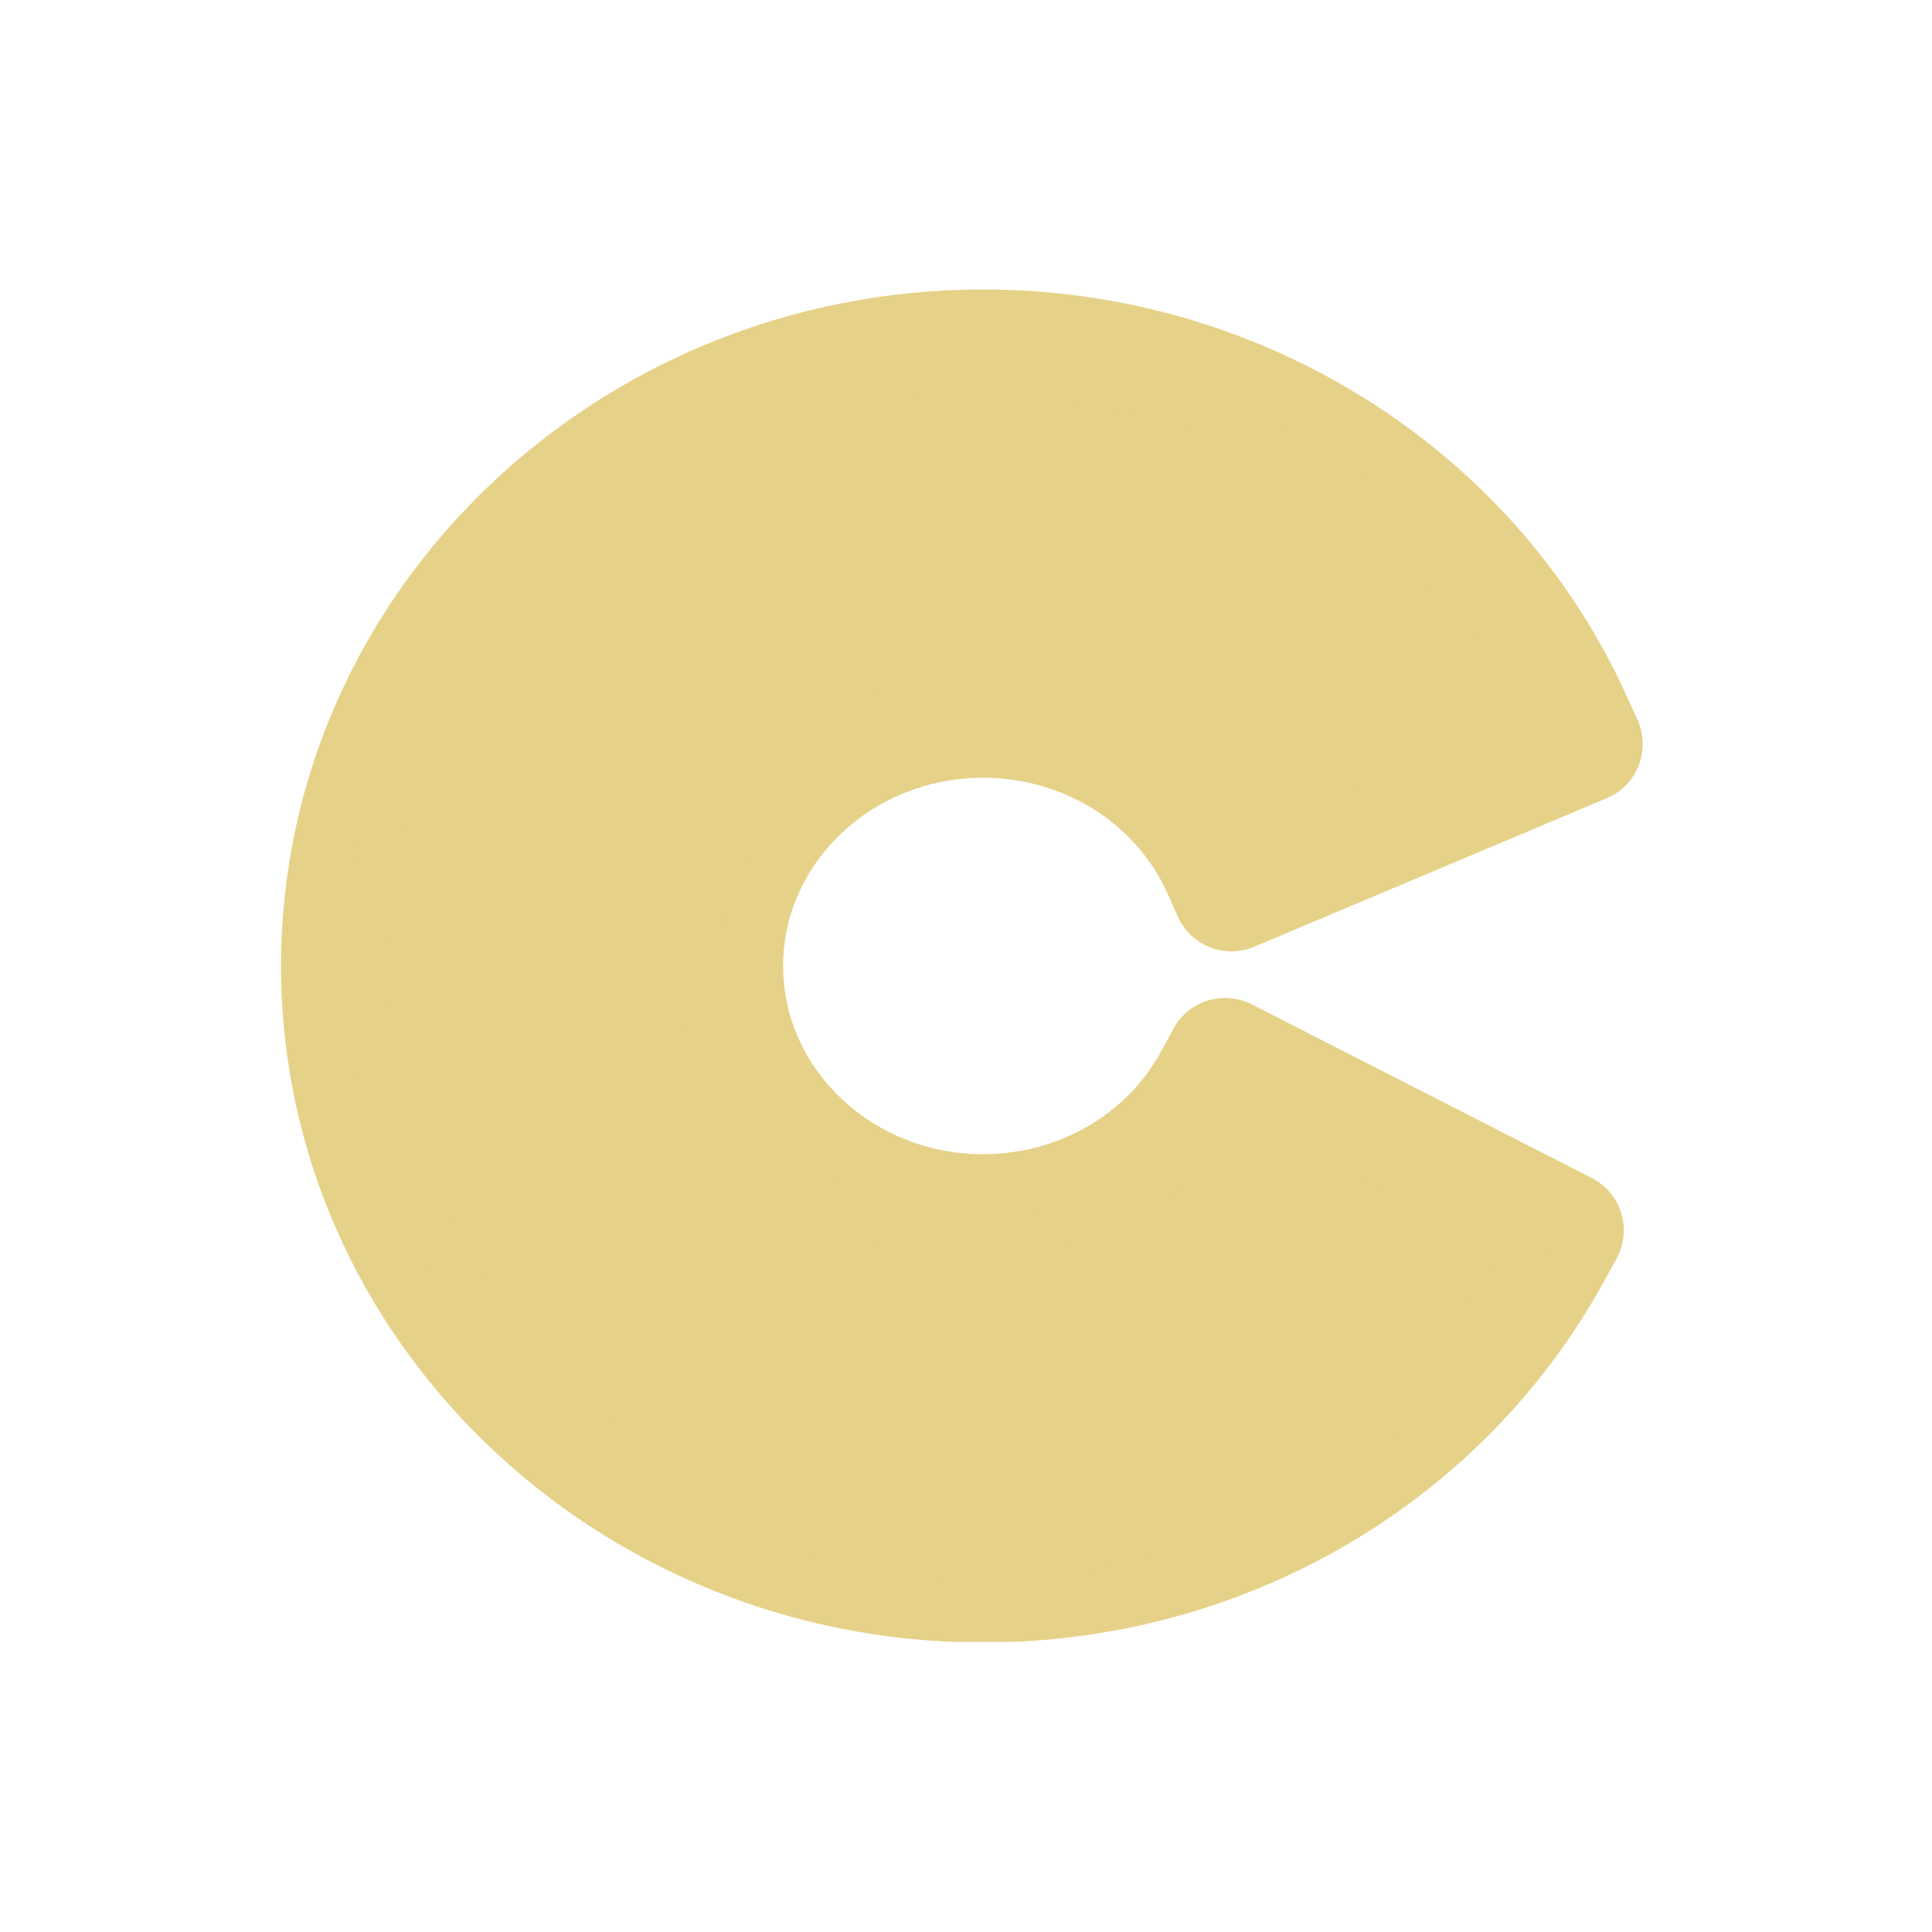
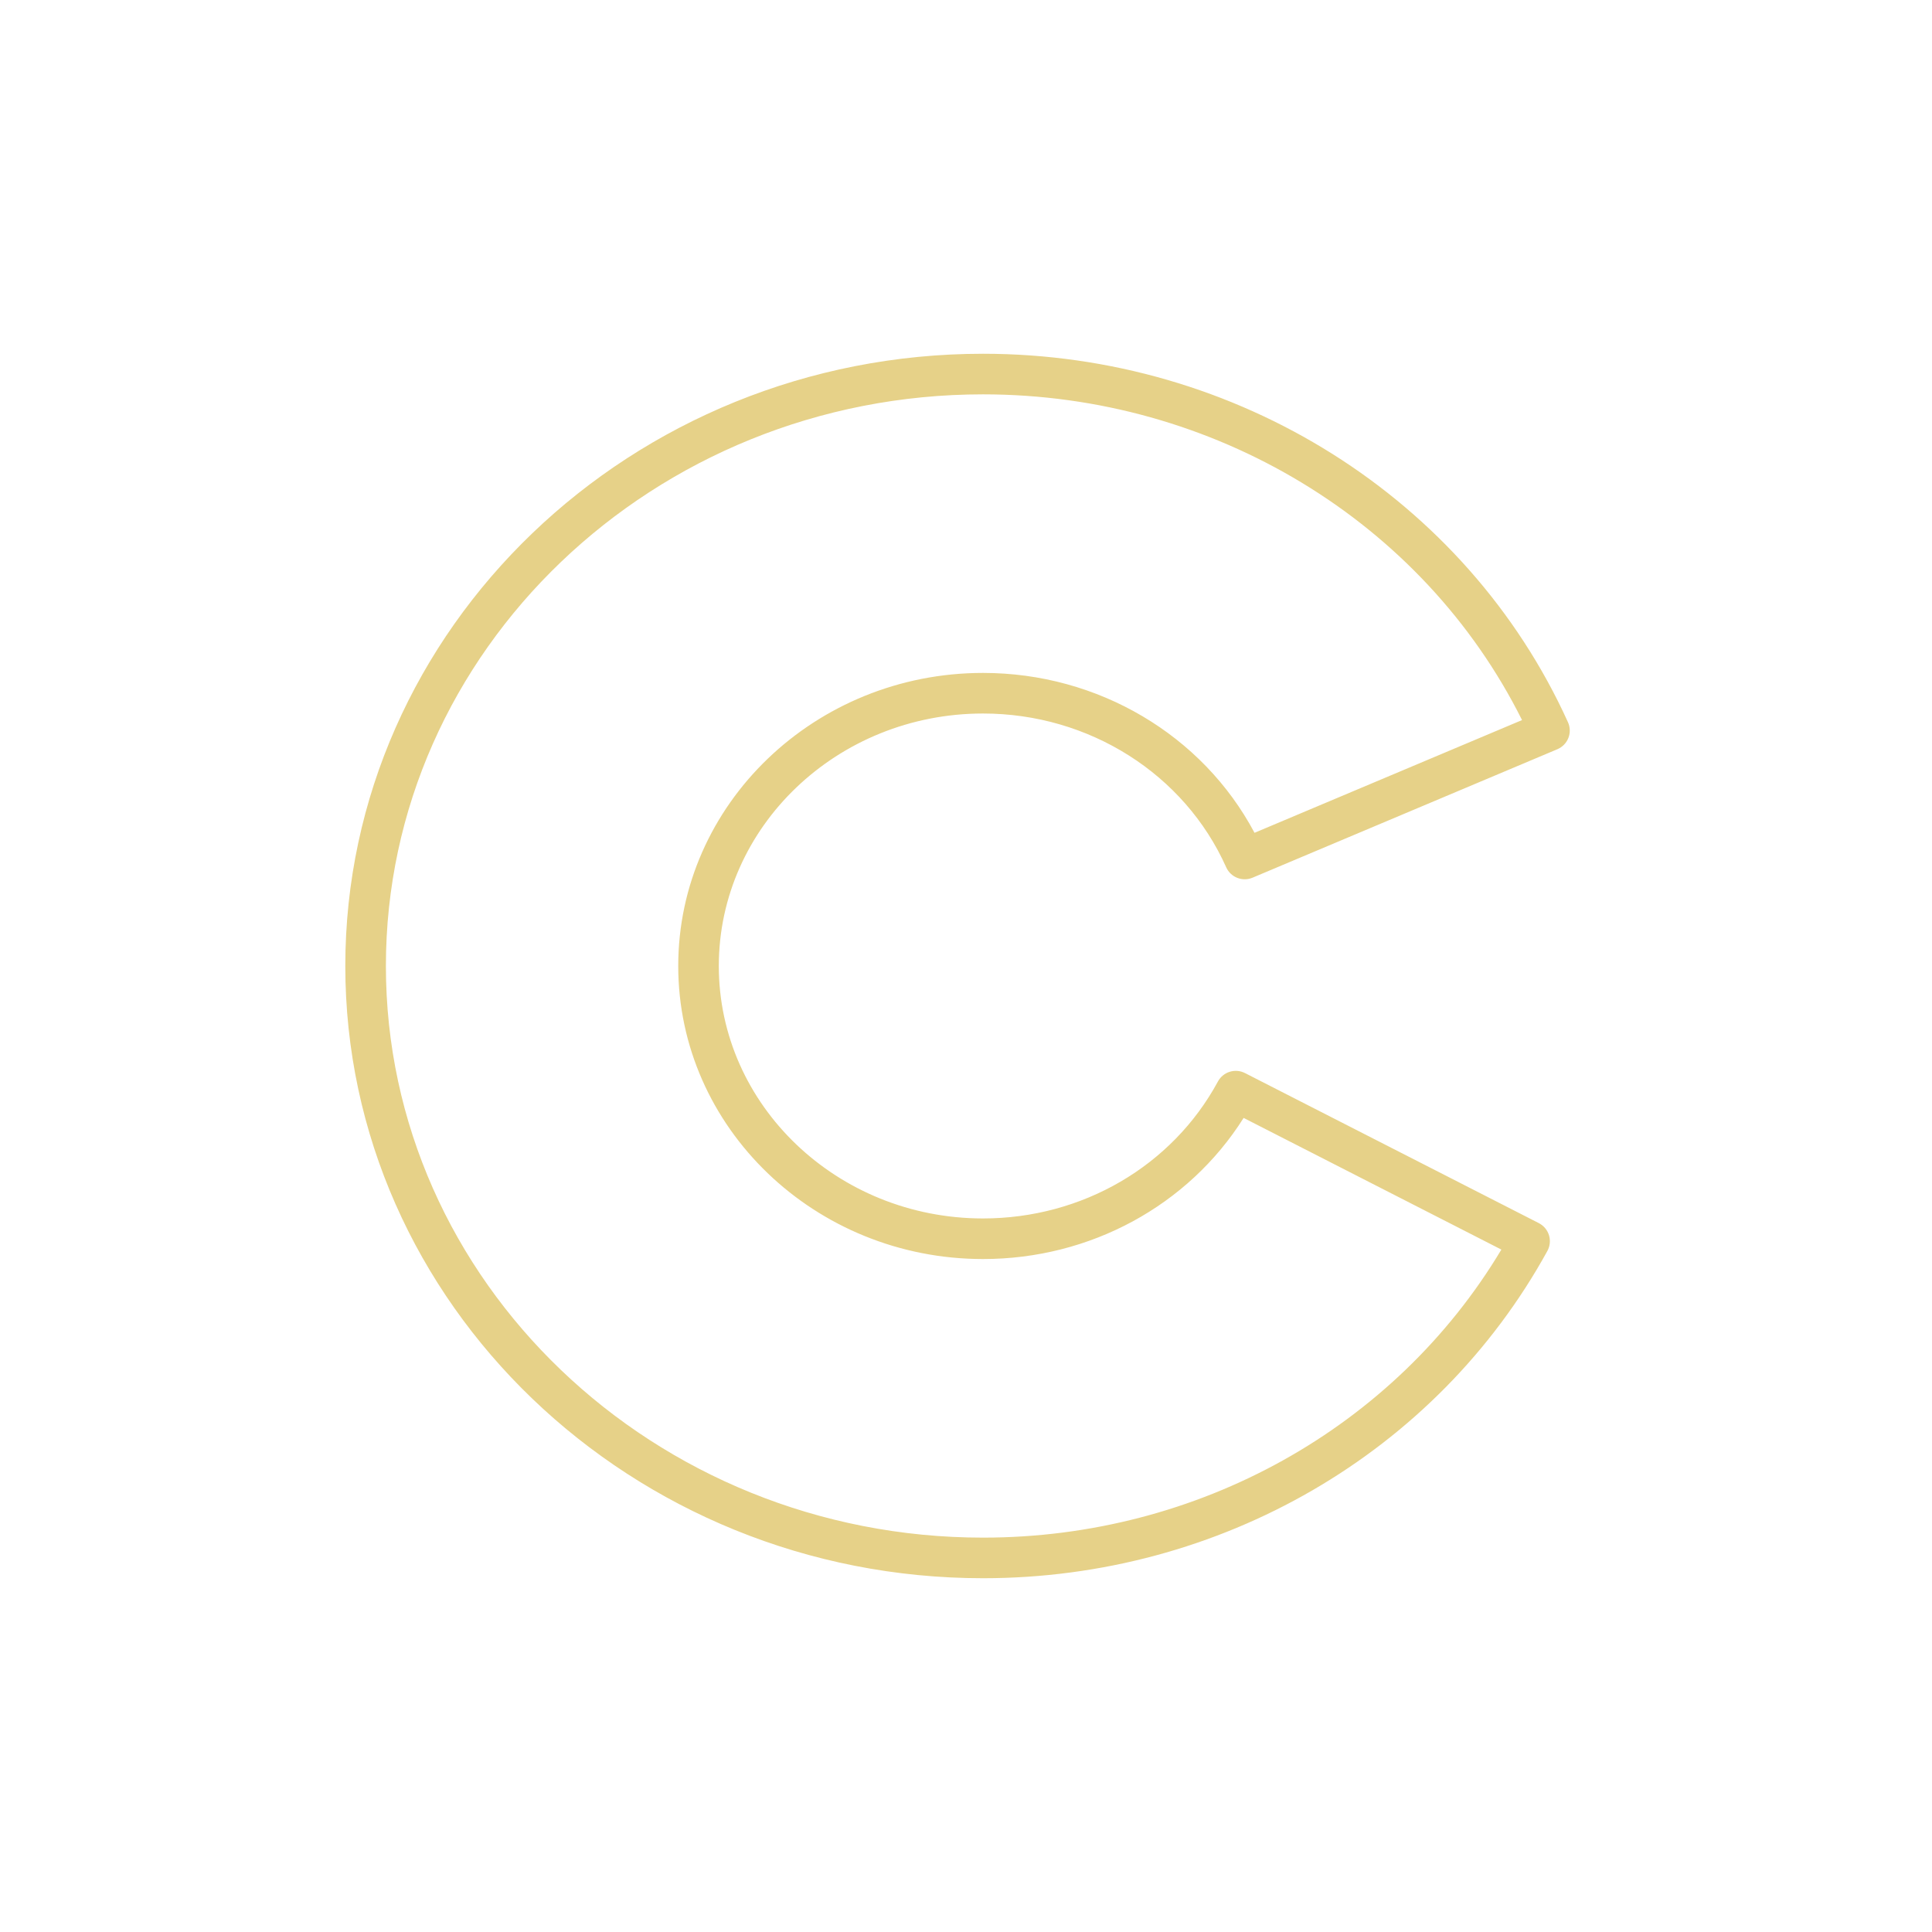
<svg xmlns="http://www.w3.org/2000/svg" version="1.0" preserveAspectRatio="xMidYMid meet" height="500" viewBox="0 0 375 375" zoomAndPan="magnify" width="500">
  <defs>
    <clipPath id="5f90144c04">
      <path clip-rule="nonzero" d="M 54.496 56.188 L 319 56.188 L 319 318.688 L 54.496 318.688 Z M 54.496 56.188" />
    </clipPath>
  </defs>
  <g clip-path="url(#5f90144c04)">
-     <path fill-rule="nonzero" fill-opacity="1" d="M 152 187.496 C 152 207.641 169.41 224.027 190.809 224.027 C 205.473 224.027 218.742 216.348 225.426 203.984 L 227.758 199.676 C 230.707 194.234 237.453 192.133 242.969 194.949 L 308.957 228.648 C 314.691 231.578 316.863 238.656 313.766 244.297 L 311.277 248.824 C 287.527 291.992 241.375 318.805 190.809 318.805 C 115.672 318.805 54.547 259.902 54.547 187.496 C 54.547 115.094 115.672 56.188 190.809 56.188 C 244.945 56.188 293.969 87.133 315.703 135.012 L 317.828 139.707 C 320.48 145.551 317.789 152.43 311.875 154.926 L 243.449 183.754 C 237.738 186.164 231.145 183.566 228.609 177.898 L 226.609 173.414 C 220.516 159.777 206.461 150.961 190.801 150.961 C 169.402 150.969 152 167.355 152 187.496 Z M 152 187.496" fill="#e6d188" />
-   </g>
+     </g>
  <path fill-rule="nonzero" fill-opacity="1" d="M 304.336 140.168 C 284.629 96.73 240.062 68.664 190.809 68.664 C 122.555 68.664 67.023 121.973 67.023 187.496 C 67.023 253.02 122.555 306.332 190.809 306.332 C 236.824 306.332 278.797 281.992 300.344 242.812 C 300.855 241.879 300.969 240.777 300.66 239.758 C 300.344 238.742 299.637 237.895 298.684 237.406 L 241.656 208.285 C 239.754 207.312 237.414 208.035 236.398 209.918 C 227.527 226.32 210.059 236.5 190.801 236.5 C 162.523 236.5 139.52 214.52 139.52 187.496 C 139.52 160.48 162.523 138.492 190.801 138.492 C 211.375 138.492 229.898 150.207 238 168.332 C 238.871 170.289 241.152 171.188 243.129 170.355 L 302.281 145.426 C 303.258 145.012 304.035 144.227 304.422 143.234 C 304.809 142.242 304.777 141.133 304.336 140.168 Z M 243.5 161.648 C 233.422 142.676 213.148 130.613 190.809 130.613 C 158.184 130.613 131.645 156.129 131.645 187.496 C 131.645 218.867 158.184 244.379 190.809 244.379 C 211.633 244.379 230.664 233.98 241.387 216.988 L 291.414 242.543 C 270.715 277.129 232.551 298.453 190.809 298.453 C 126.895 298.453 74.902 248.68 74.902 187.496 C 74.902 126.312 126.895 76.543 190.809 76.543 C 235.578 76.543 276.191 101.227 295.426 139.766 Z M 243.5 161.648" fill="#e6d188" />
</svg>